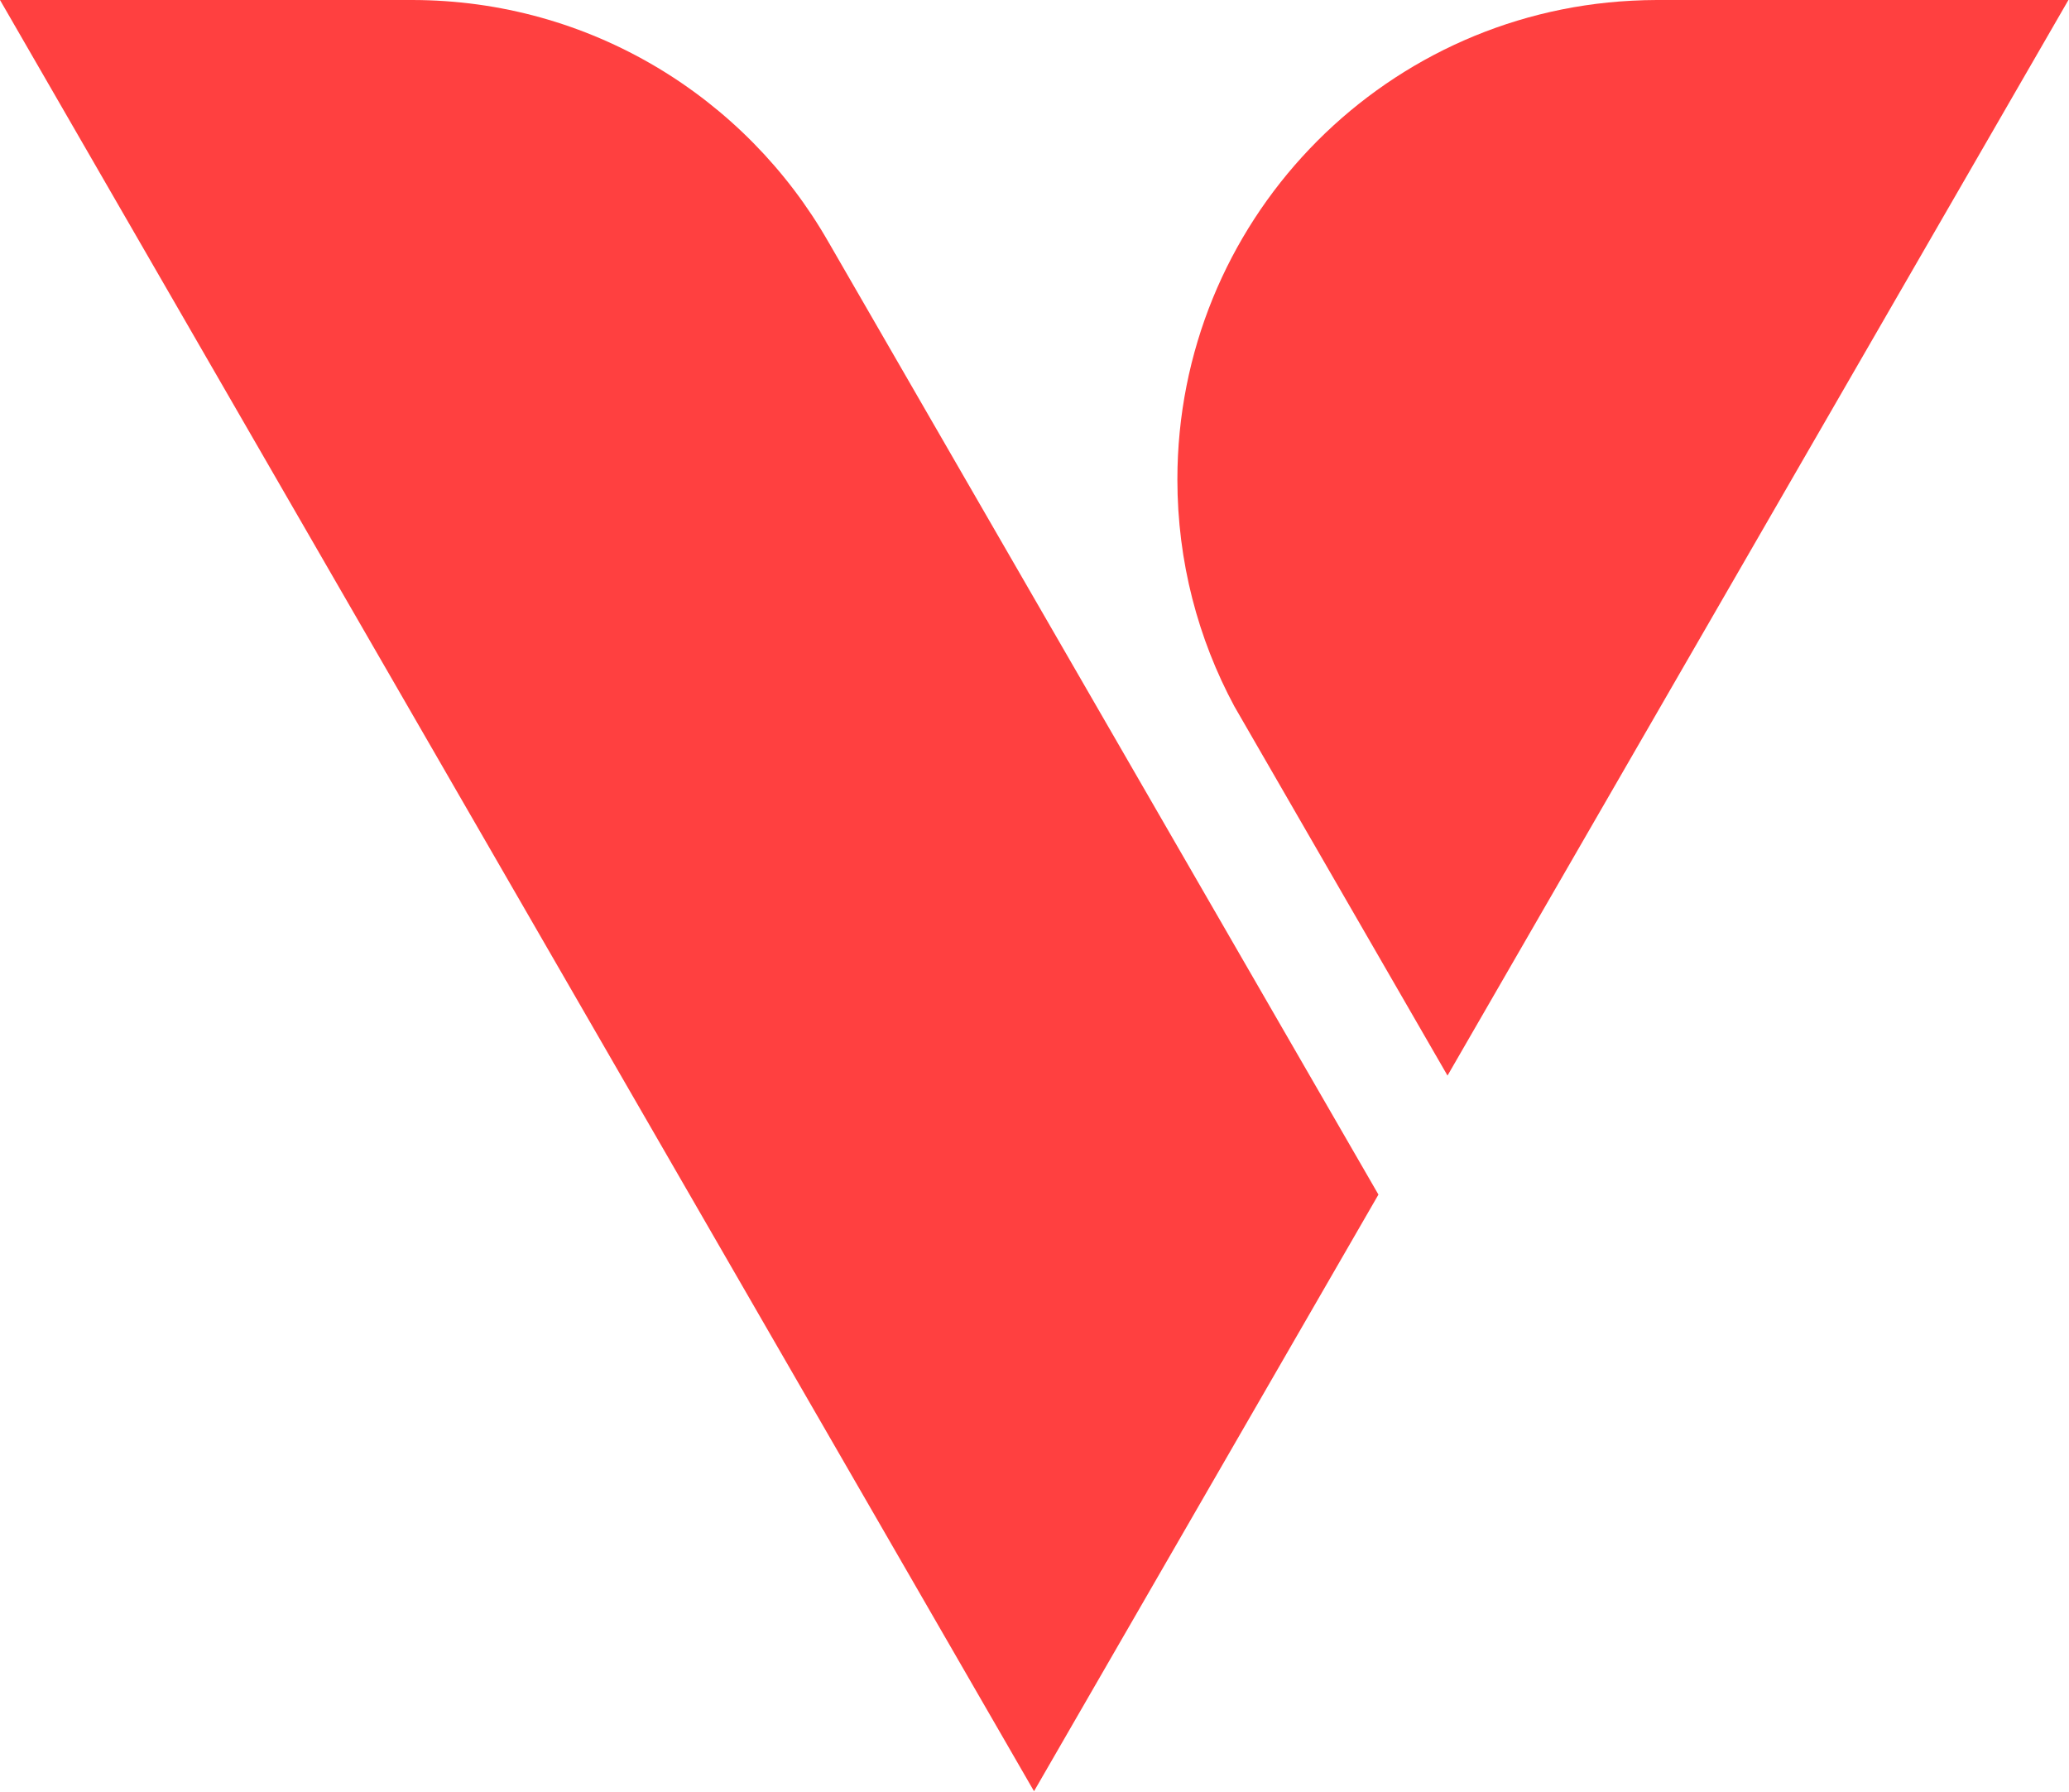
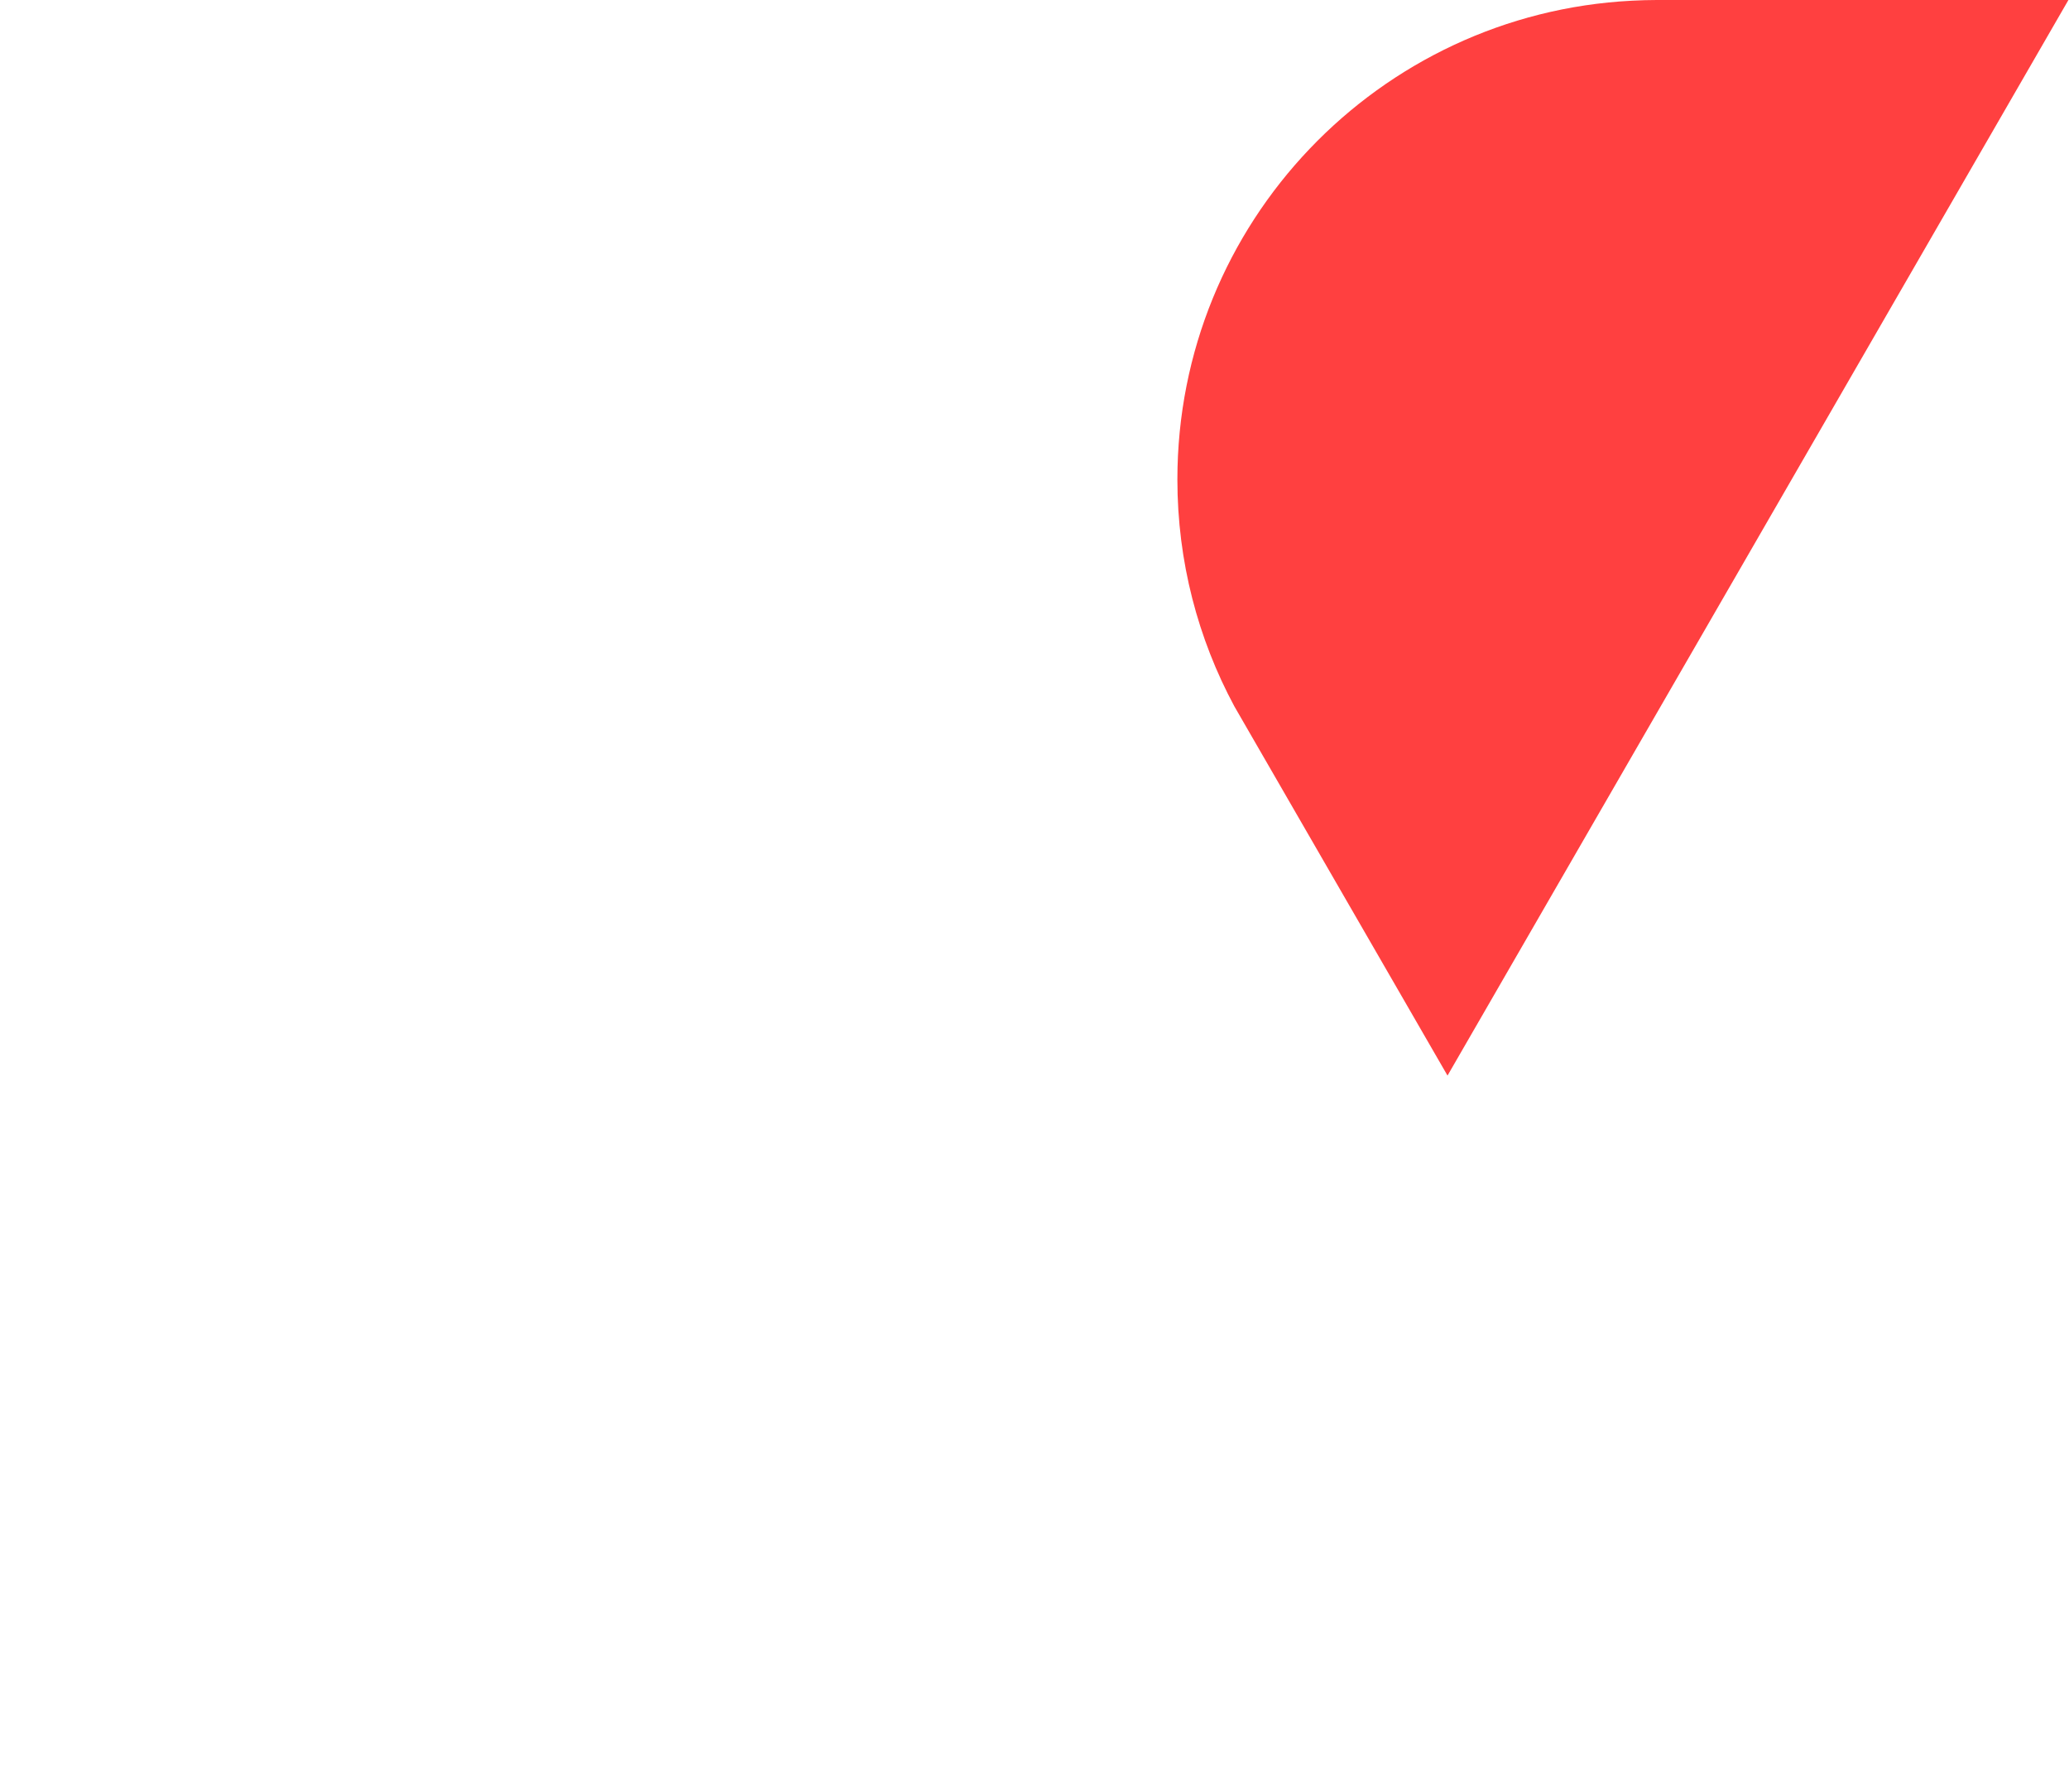
<svg xmlns="http://www.w3.org/2000/svg" width="100%" height="100%" viewBox="0 0 1237 1071" version="1.1" xml:space="preserve" style="fill-rule:evenodd;clip-rule:evenodd;stroke-linejoin:round;stroke-miterlimit:2;">
-   <path d="M495.272,144.622c-49.372,-86.391 -142.4,-144.622 -249.031,-144.622l-246.241,0l618.213,1070.78l205.918,-356.663l-329.125,-569.968c0.091,0.156 0.175,0.318 0.266,0.478" style="fill:#ff4040;fill-rule:nonzero;" />
  <path d="M990.411,0.001c-4.822,-0 -9.603,0.159 -14.365,0.396c-0.191,0.007 -0.382,0.019 -0.569,0.029c-151.291,7.825 -271.553,132.968 -271.553,286.206c-0,49.084 12.35,95.284 34.097,135.672l8.39,14.534l119.016,206.141l371.225,-642.978l-246.241,-0Z" style="fill:#ff4040;fill-rule:nonzero;" />
</svg>